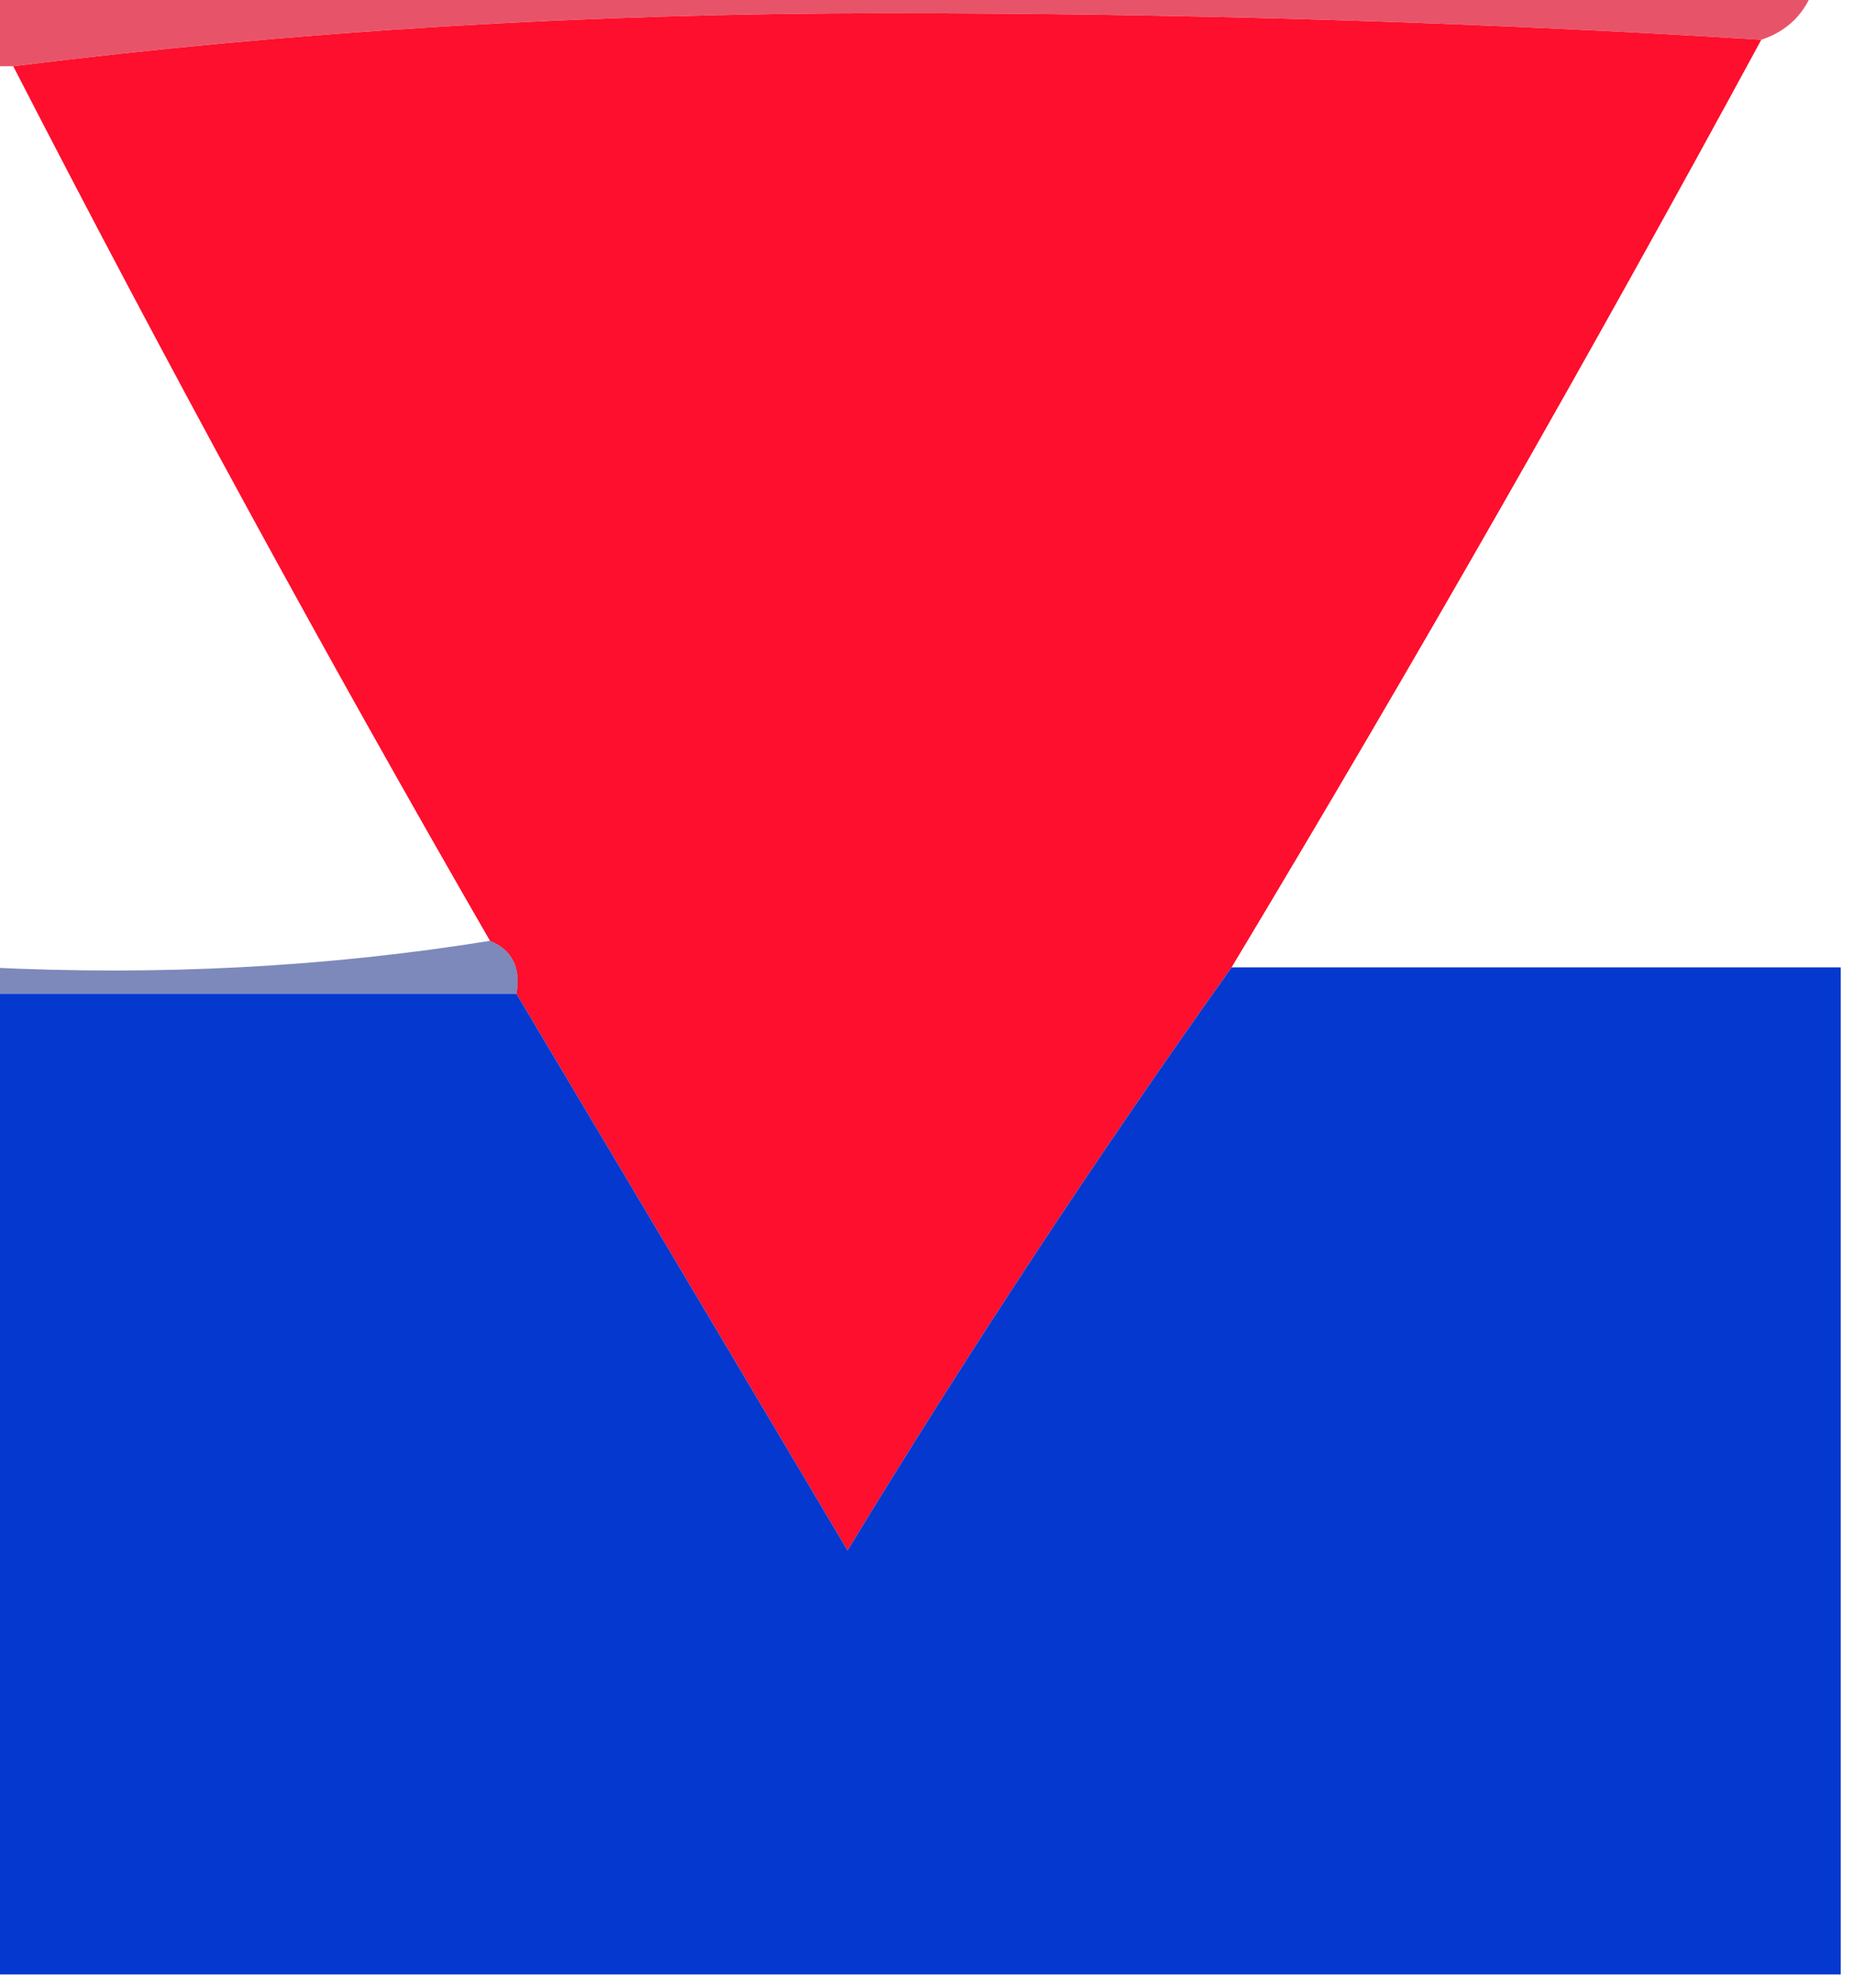
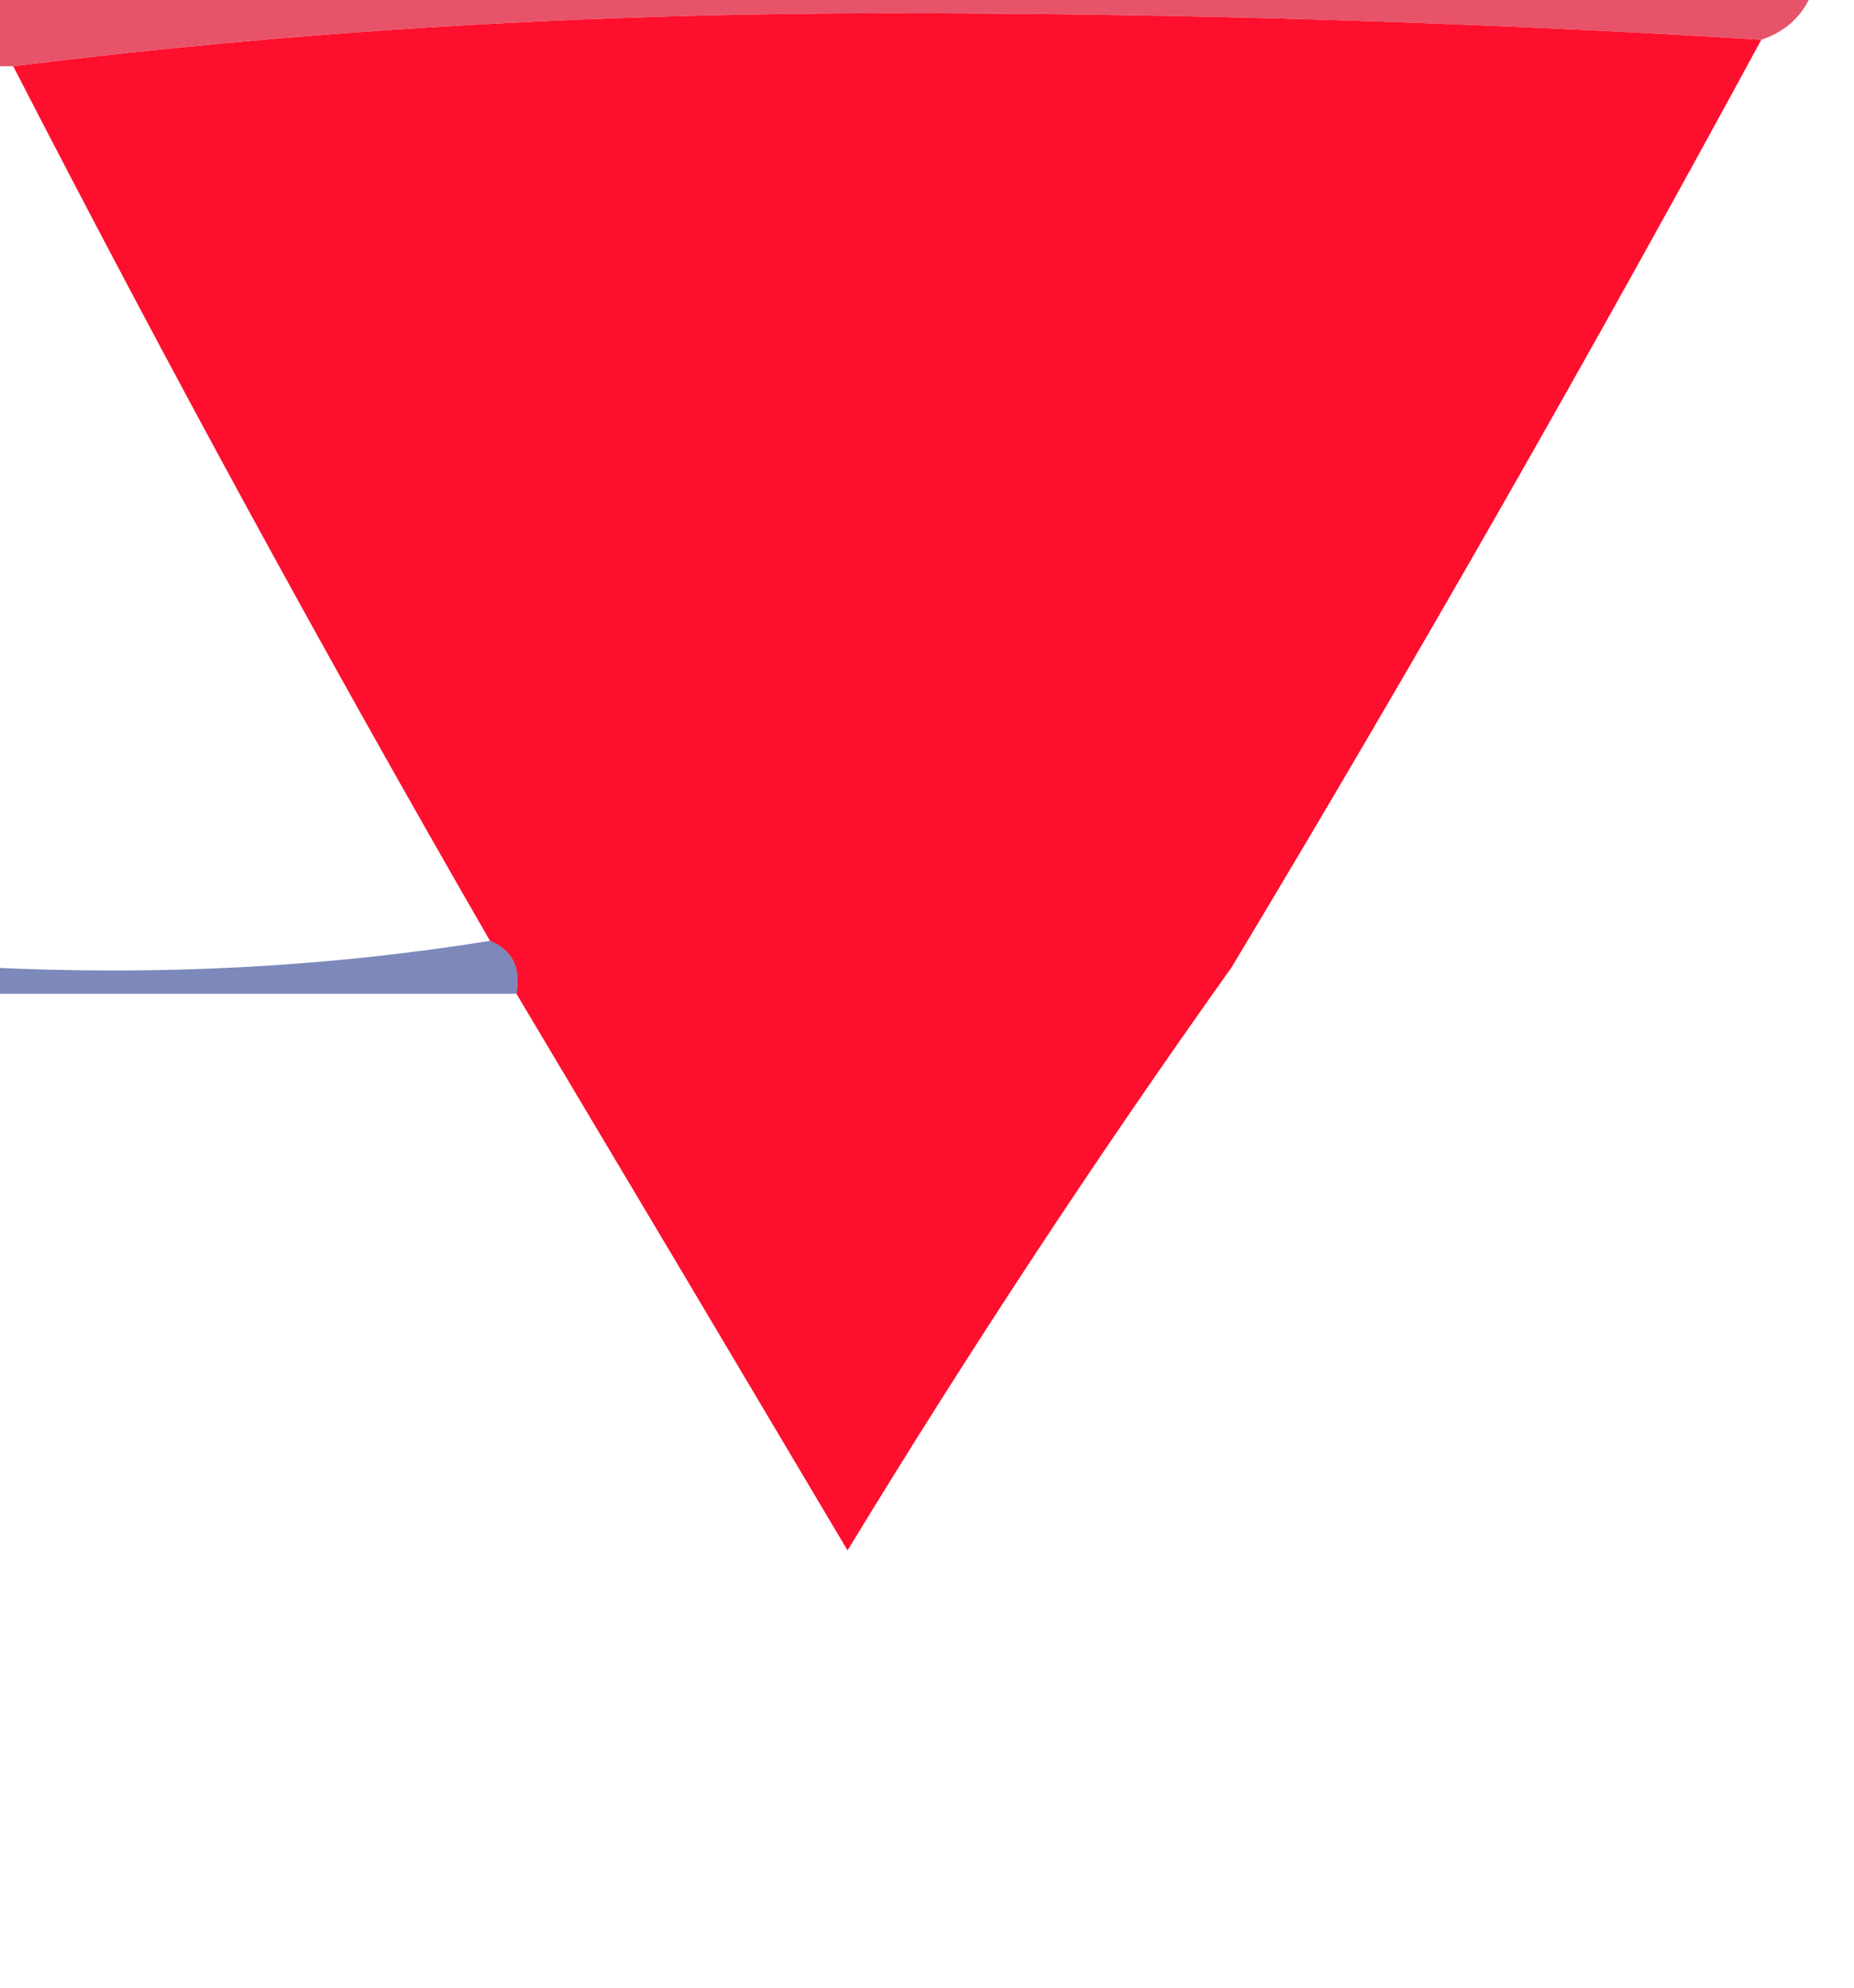
<svg xmlns="http://www.w3.org/2000/svg" version="1.1" width="70px" height="75px" style="shape-rendering:geometricPrecision; text-rendering:geometricPrecision; image-rendering:optimizeQuality; fill-rule:evenodd; clip-rule:evenodd">
  <g>
    <path style="opacity:0.902" fill="#e44259" d="M -0.5,-0.5 C 22.5,-0.5 45.5,-0.5 68.5,-0.5C 68.167,0.5 67.5,1.167 66.5,1.5C 55.672,0.833 44.672,0.5 33.5,0.5C 22.146,0.501 11.146,1.168 0.5,2.5C 0.167,2.5 -0.167,2.5 -0.5,2.5C -0.5,1.5 -0.5,0.5 -0.5,-0.5 Z" />
  </g>
  <g>
    <path style="opacity:1" fill="#fd0f2d" d="M 66.5,1.5 C 60.098,13.302 53.431,24.969 46.5,36.5C 41.442,43.597 36.608,50.93 32,58.5C 27.807,51.437 23.641,44.437 19.5,37.5C 19.672,36.508 19.338,35.842 18.5,35.5C 12.249,24.668 6.25,13.668 0.5,2.5C 11.146,1.168 22.146,0.501 33.5,0.5C 44.672,0.5 55.672,0.833 66.5,1.5 Z" />
  </g>
  <g>
    <path style="opacity:0.592" fill="#23388b" d="M 18.5,35.5 C 19.338,35.842 19.672,36.508 19.5,37.5C 12.833,37.5 6.167,37.5 -0.5,37.5C -0.5,37.167 -0.5,36.833 -0.5,36.5C 6.022,36.824 12.355,36.49 18.5,35.5 Z" />
  </g>
  <g>
-     <path style="opacity:1" fill="#0538ce" d="M 46.5,36.5 C 54.167,36.5 61.833,36.5 69.5,36.5C 69.5,49.167 69.5,61.833 69.5,74.5C 46.167,74.5 22.833,74.5 -0.5,74.5C -0.5,62.167 -0.5,49.833 -0.5,37.5C 6.167,37.5 12.833,37.5 19.5,37.5C 23.641,44.437 27.807,51.437 32,58.5C 36.608,50.93 41.442,43.597 46.5,36.5 Z" />
-   </g>
+     </g>
</svg>